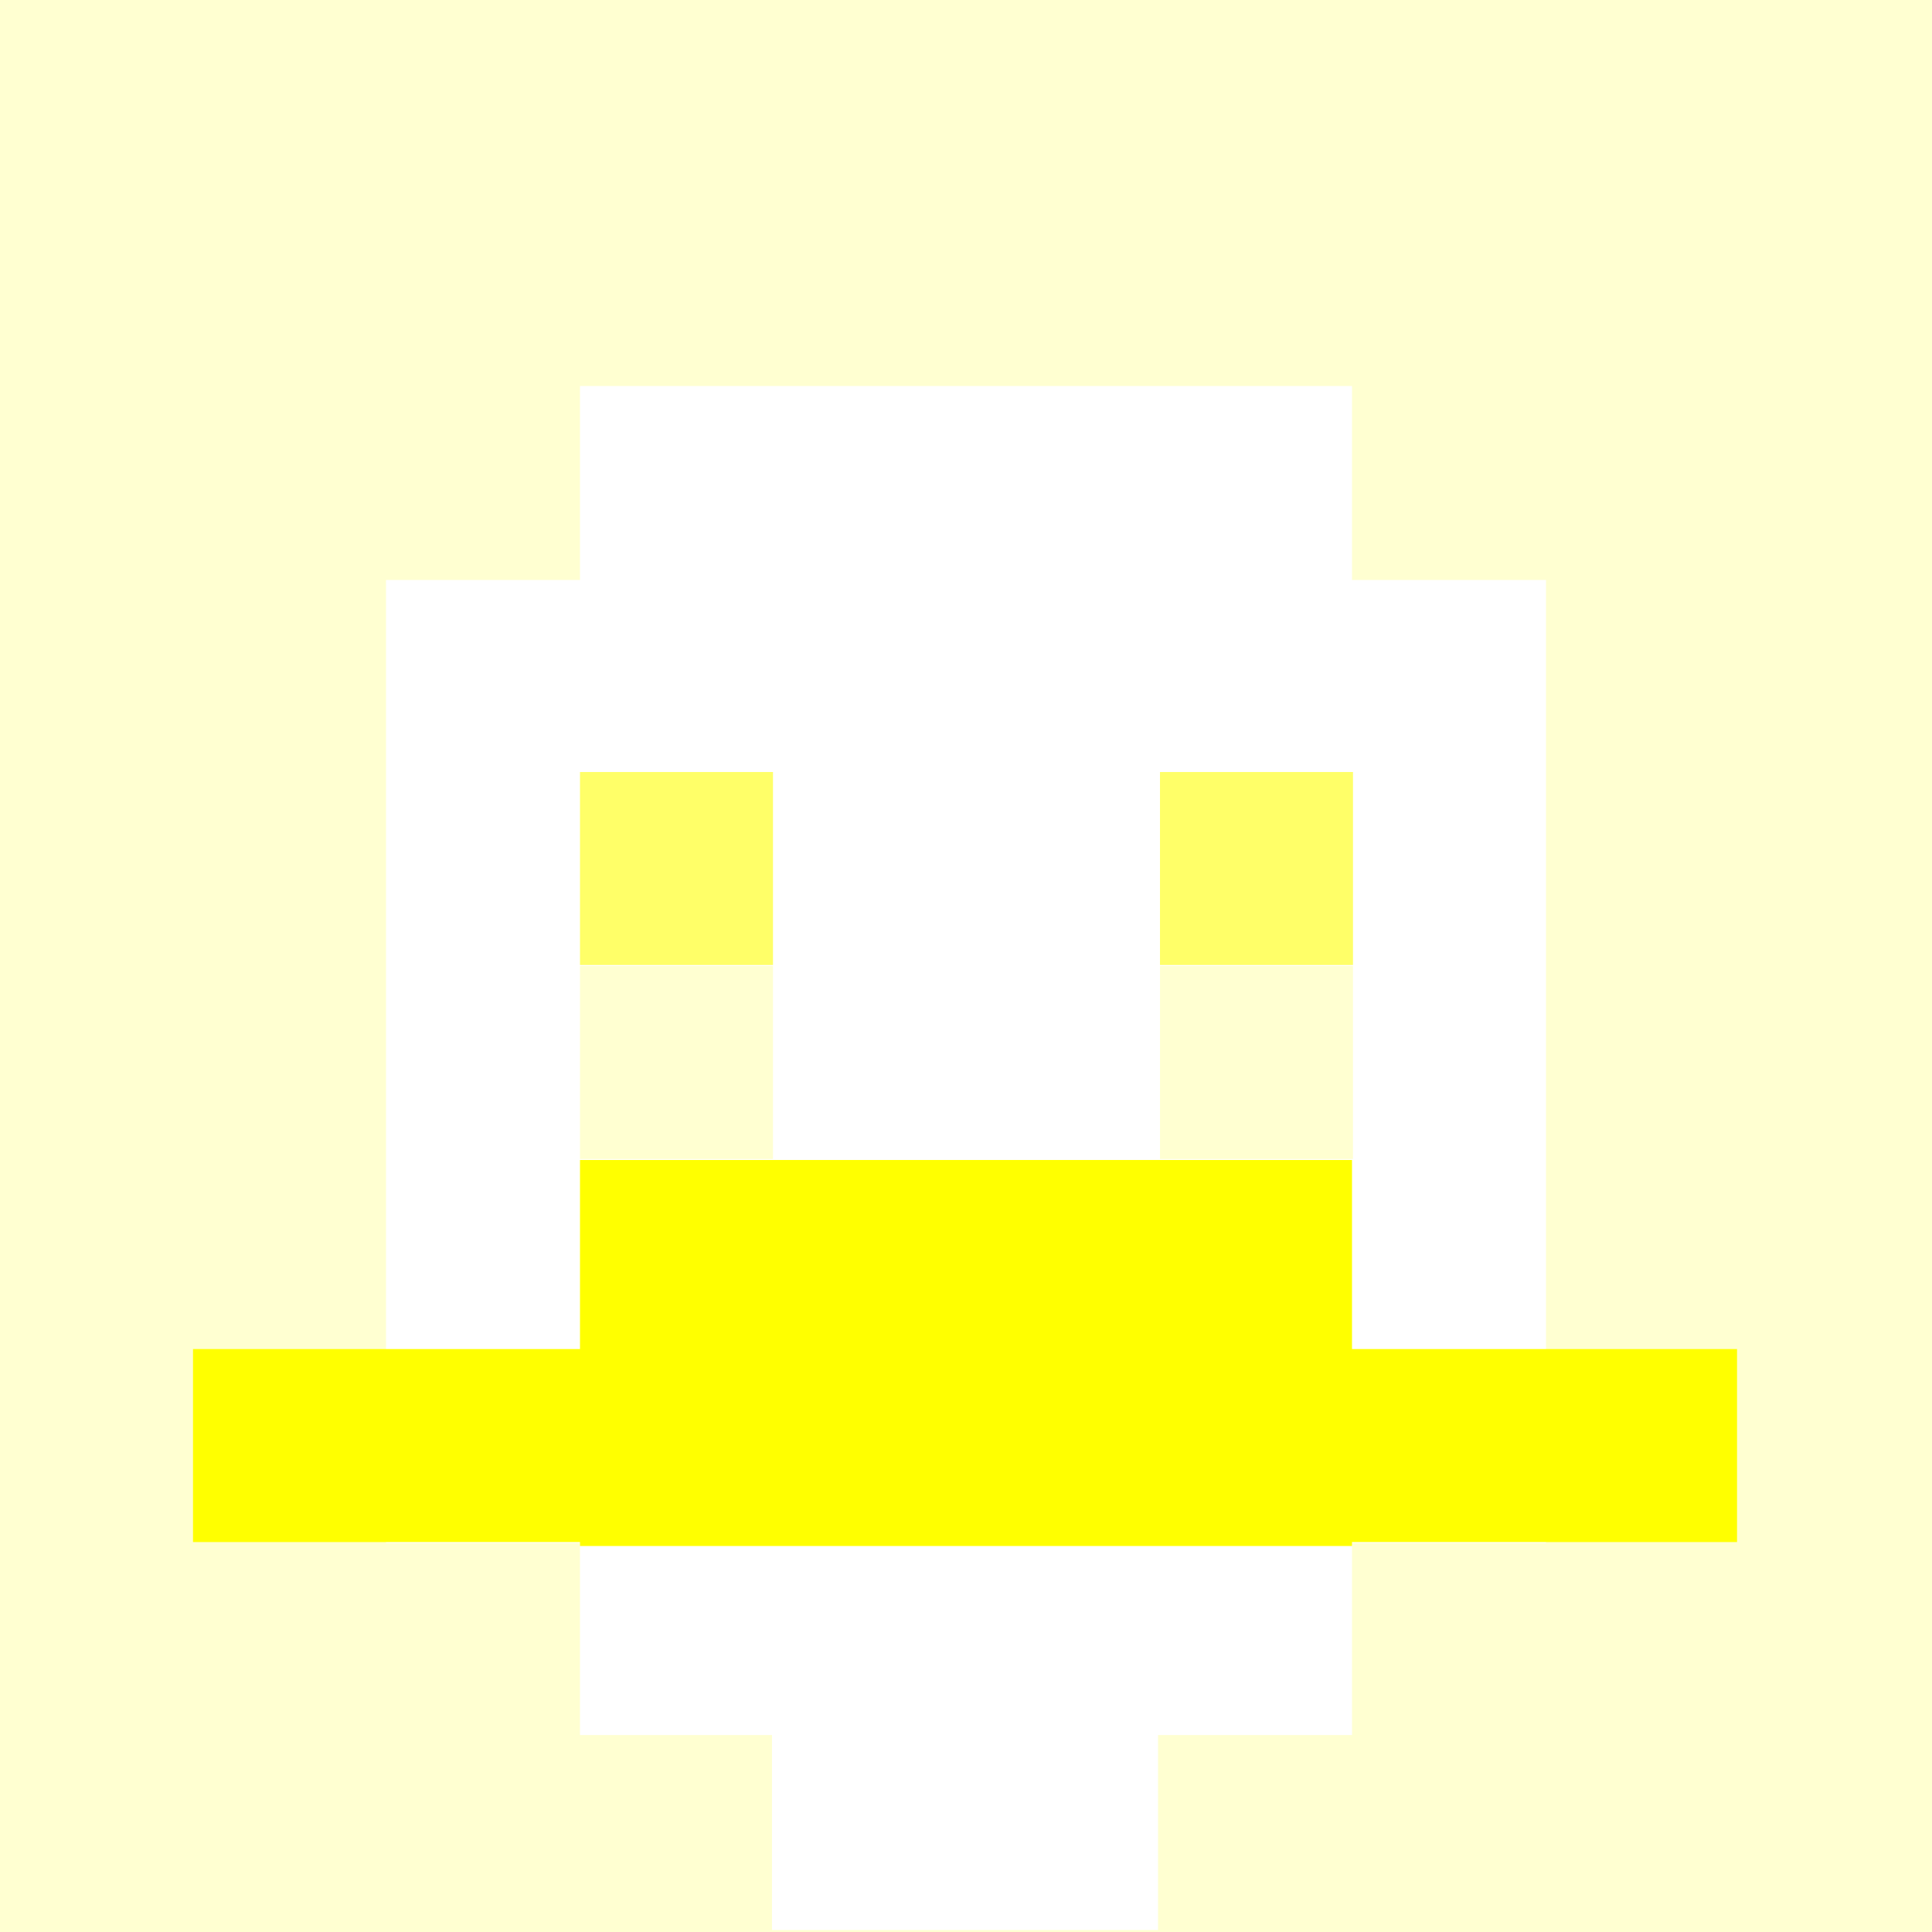
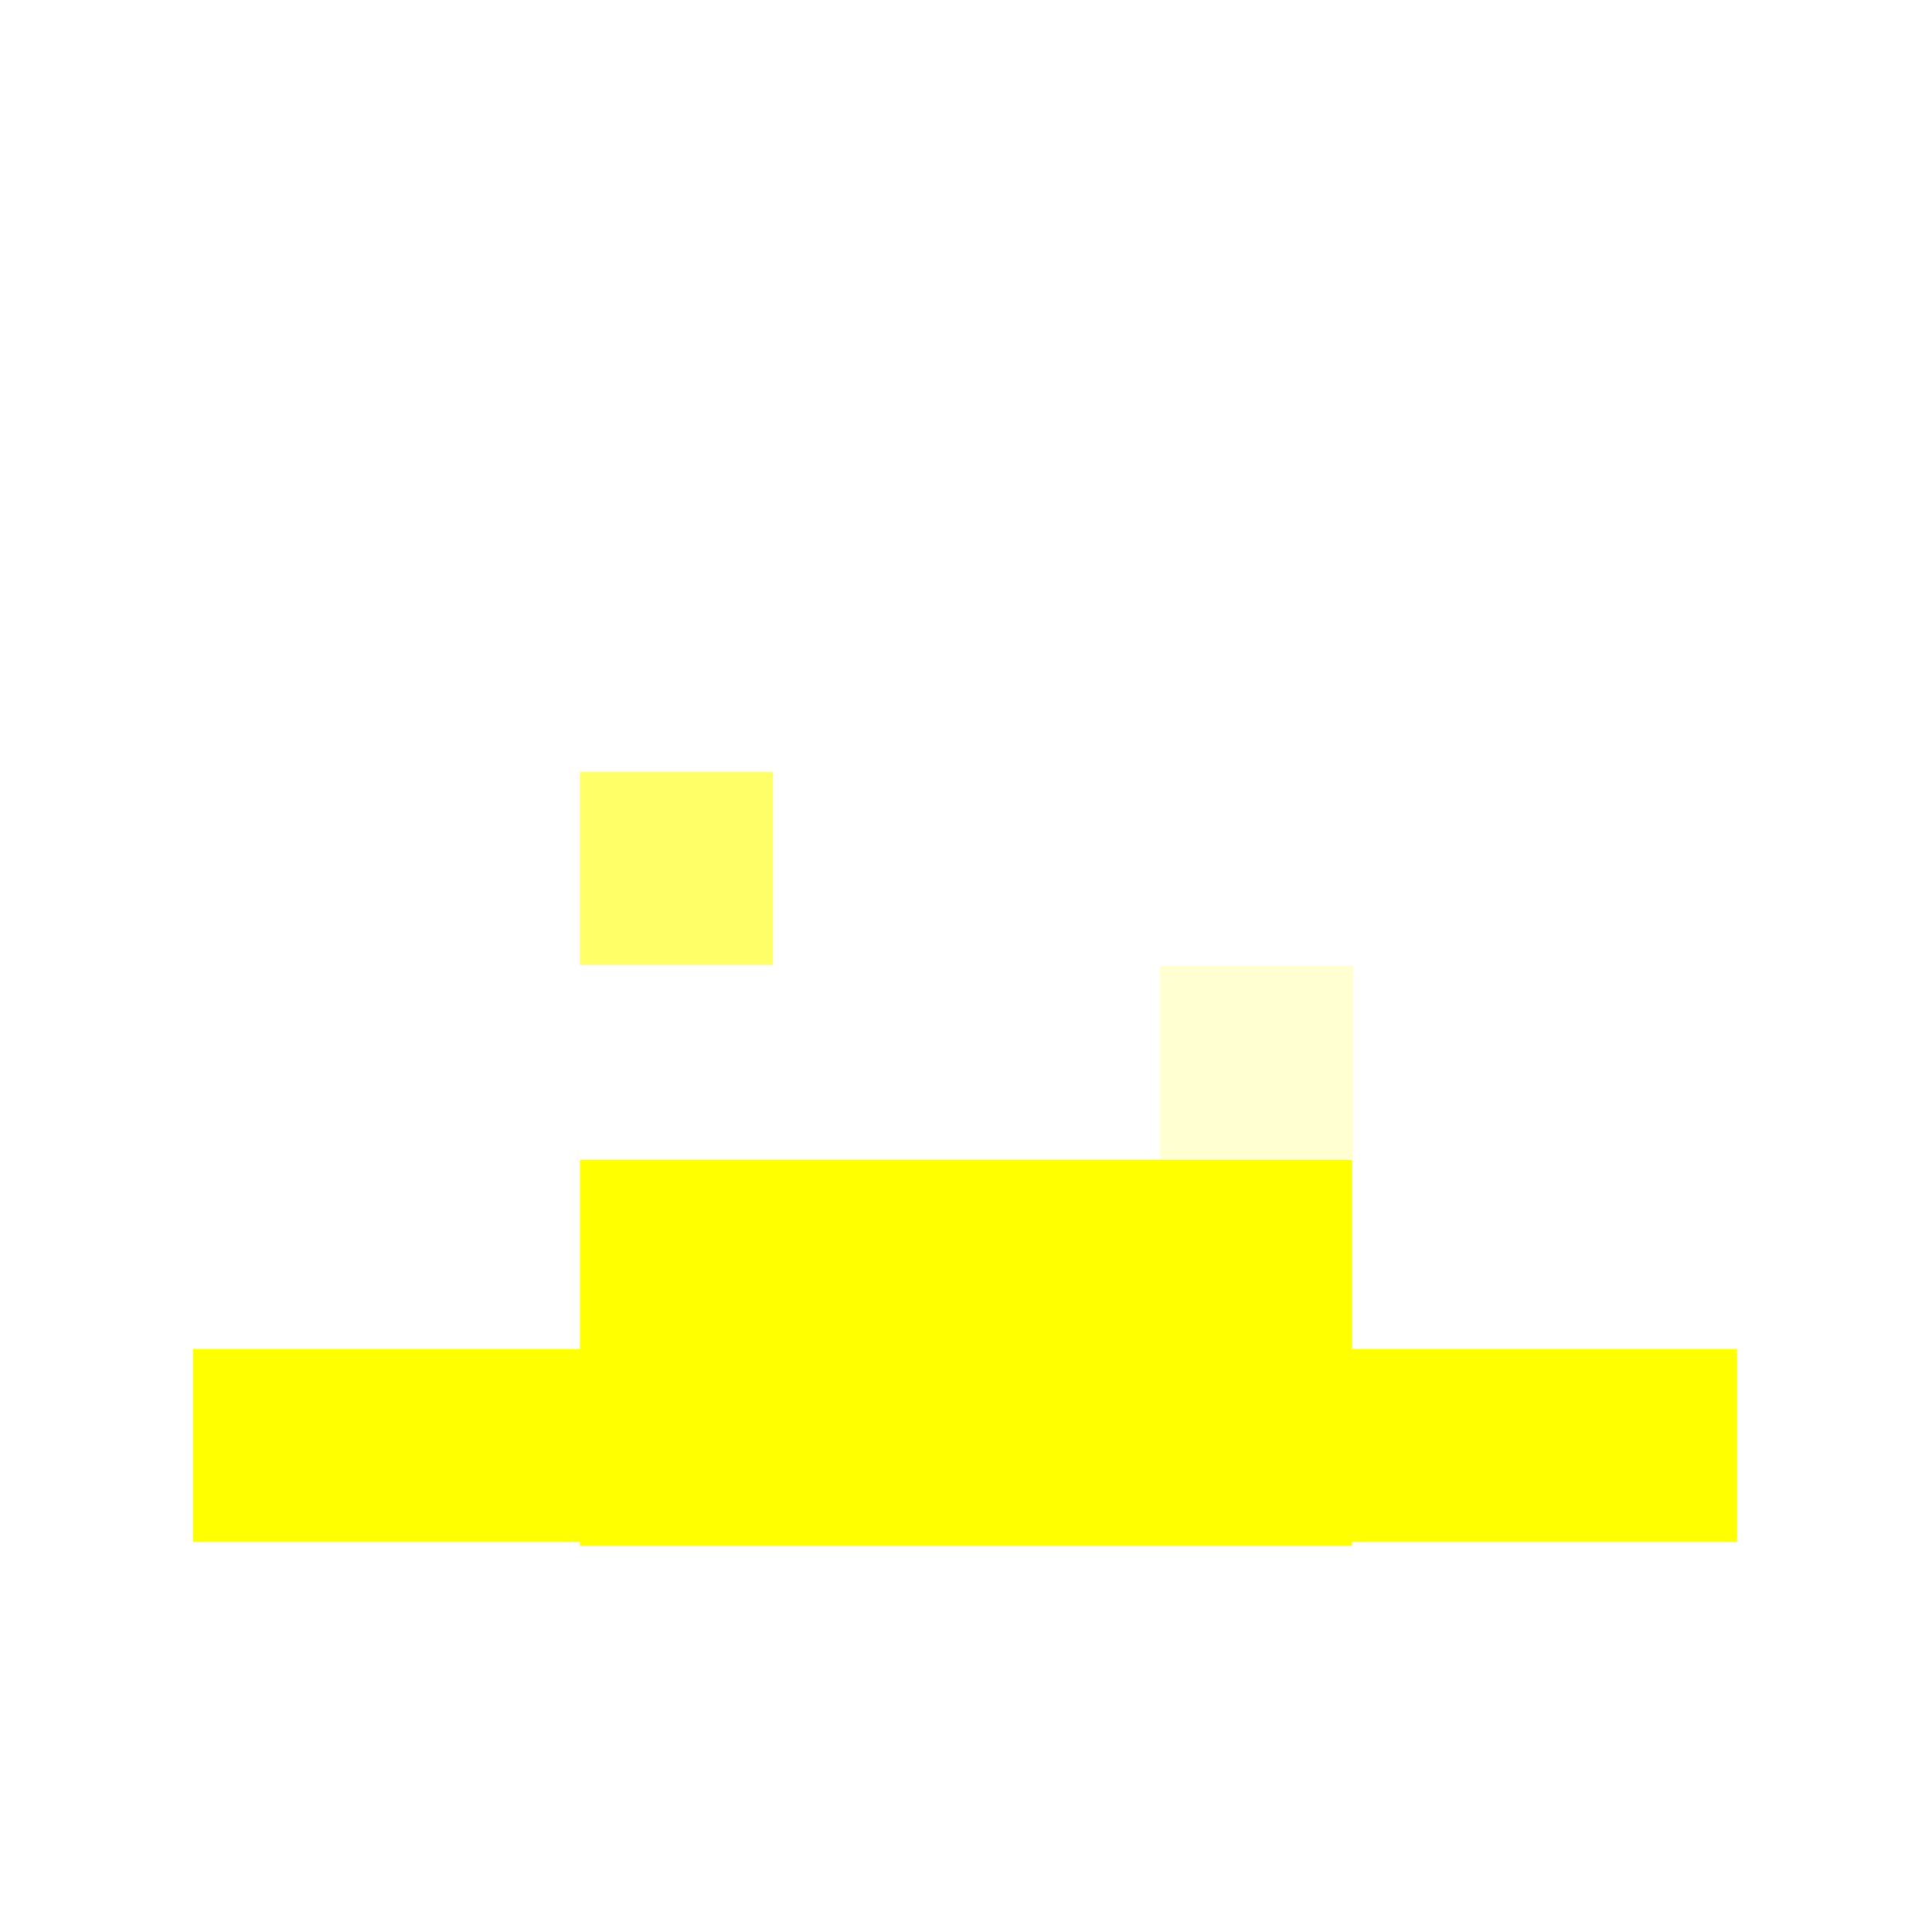
<svg xmlns="http://www.w3.org/2000/svg" version="1.1" width="600" height="600" viewBox="0 0 981 981">
  <title>'goose-pfp-84073' by Dmitri Cherniak</title>
  <desc>The Goose Is Loose</desc>
-   <rect width="100%" height="100%" fill="#ffffff" />
  <g>
    <g id="0-0">
-       <rect x="0" y="0" height="981" width="981" fill="#FFFFD1" />
      <g>
        <rect id="0-0-3-2-4-7" x="294.5" y="196" width="392" height="685" fill="#FFFFFF" />
        <rect id="0-0-2-3-6-5" x="196" y="294.5" width="589" height="489" fill="#FFFFFF" />
        <rect id="0-0-4-8-2-2" x="392" y="784" width="196" height="196" fill="#FFFFFF" />
        <rect id="0-0-1-7-8-1" x="98" y="685" width="784" height="98" fill="#FFFF00" />
        <rect id="0-0-3-6-4-2" x="294.5" y="589" width="392" height="196" fill="#FFFF00" />
        <rect id="0-0-3-4-1-1" x="294.5" y="392" width="98" height="98" fill="#FFFF68" />
-         <rect id="0-0-6-4-1-1" x="589" y="392" width="98" height="98" fill="#FFFF68" />
-         <rect id="0-0-3-5-1-1" x="294.5" y="490.5" width="98" height="98" fill="#FFFFD1" />
        <rect id="0-0-6-5-1-1" x="589" y="490.5" width="98" height="98" fill="#FFFFD1" />
      </g>
    </g>
  </g>
</svg>